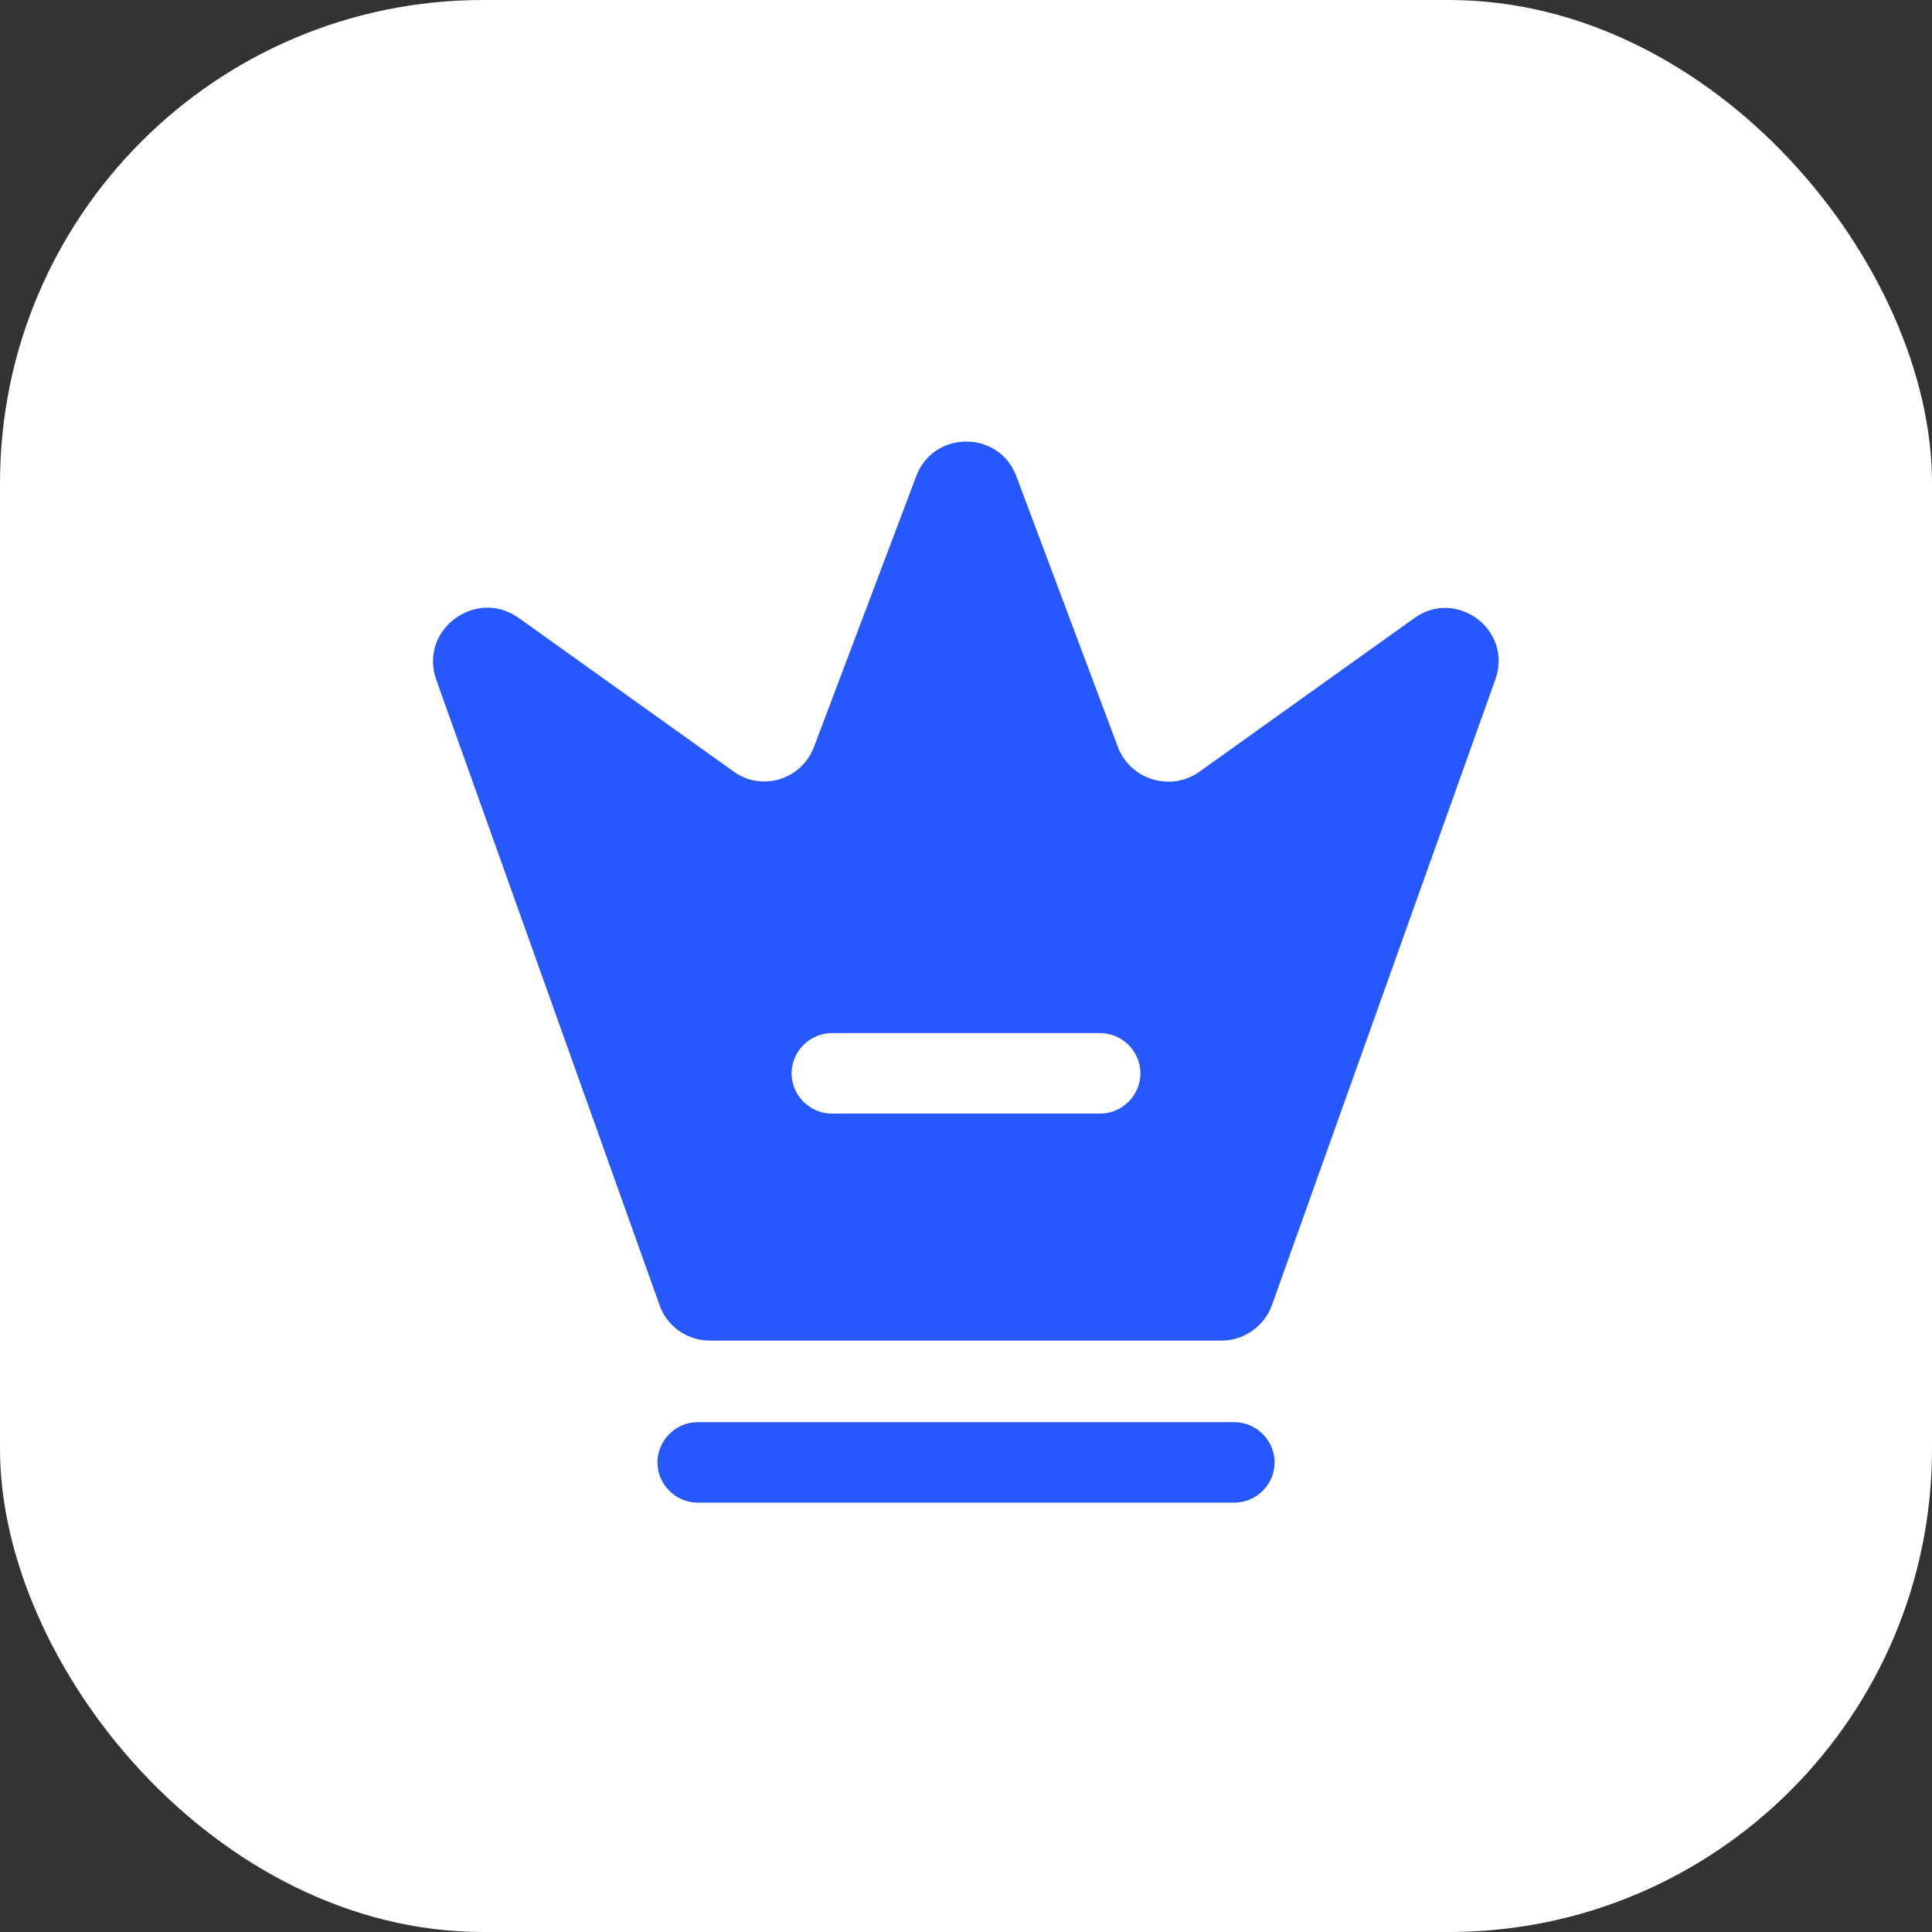
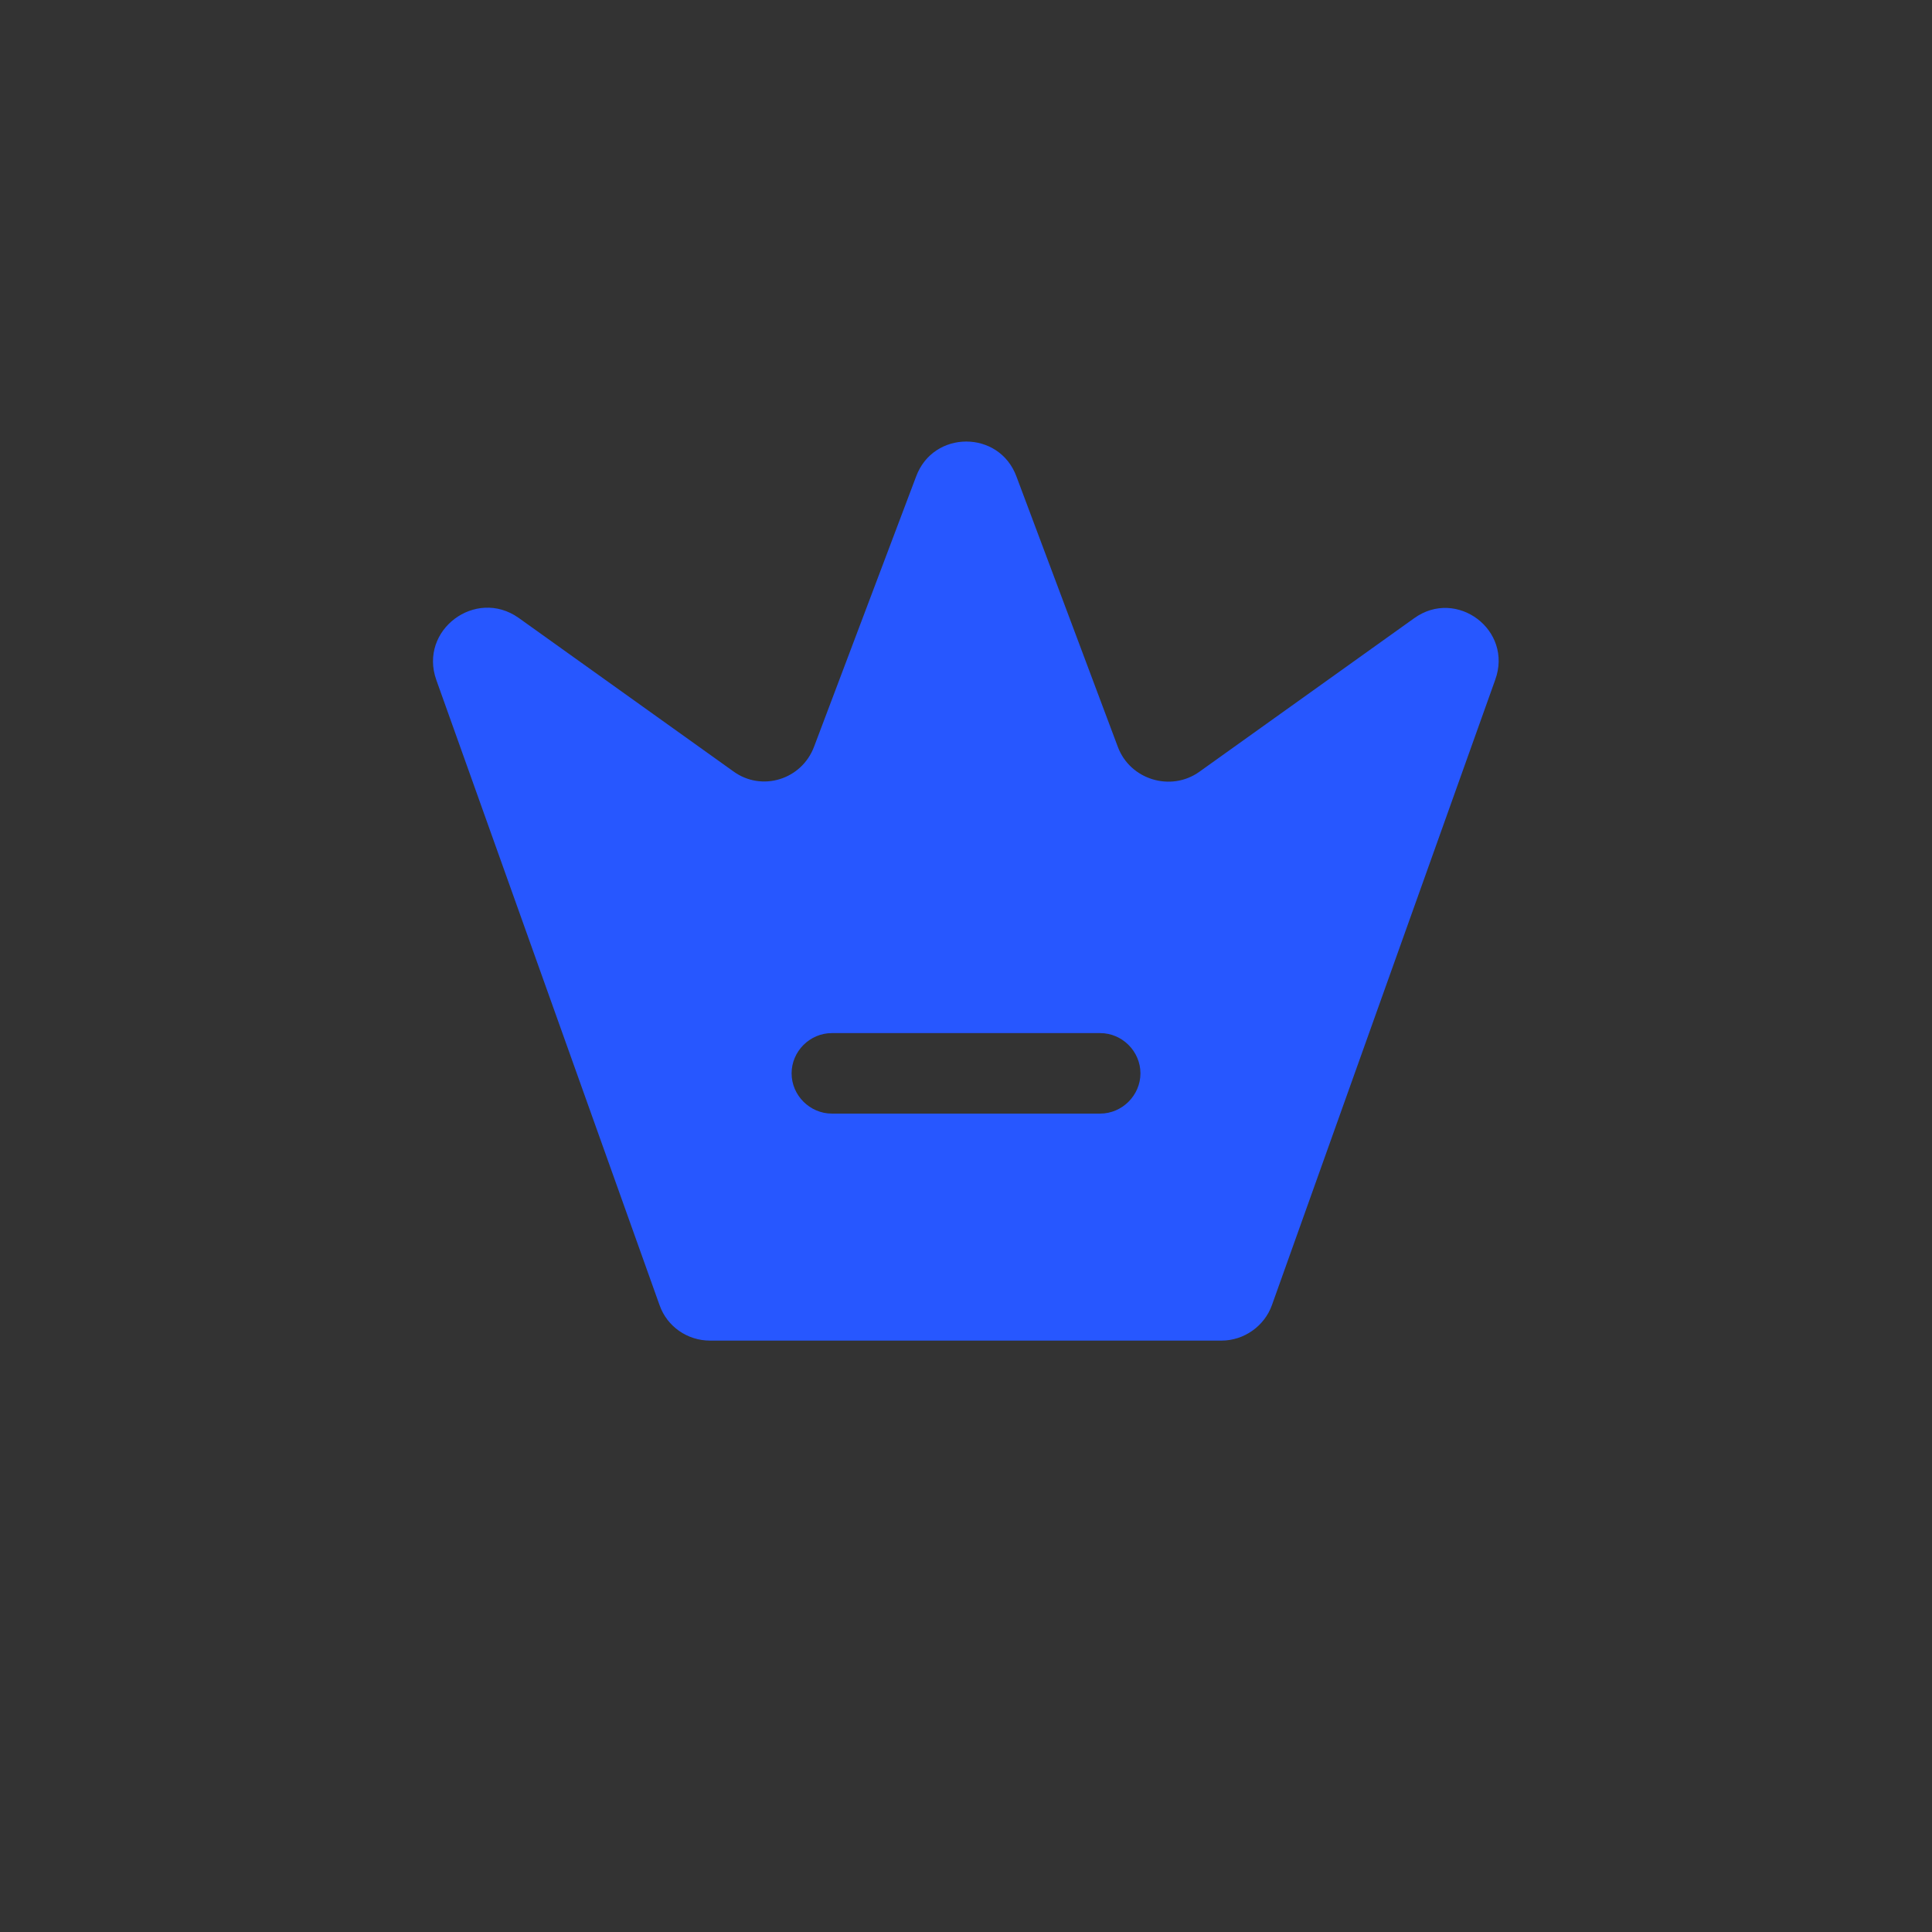
<svg xmlns="http://www.w3.org/2000/svg" width="48" height="48" viewBox="0 0 48 48" fill="none">
  <rect x="0" y="0" width="48" height="48" fill="#333333" stroke="none" />
-   <rect width="48" height="48" rx="12" fill="white" />
-   <path d="M30.667 37.333H17.334C16.787 37.333 16.334 36.88 16.334 36.333C16.334 35.787 16.787 35.333 17.334 35.333H30.667C31.214 35.333 31.667 35.787 31.667 36.333C31.667 36.88 31.214 37.333 30.667 37.333Z" fill="#2757FF" />
  <path d="M35.134 15.36L29.8 19.173C29.094 19.68 28.08 19.373 27.774 18.56L25.254 11.84C24.827 10.68 23.187 10.68 22.76 11.84L20.227 18.547C19.92 19.373 18.92 19.68 18.214 19.16L12.88 15.347C11.814 14.6 10.4 15.653 10.84 16.893L16.387 32.427C16.574 32.96 17.08 33.307 17.64 33.307H30.347C30.907 33.307 31.414 32.947 31.6 32.427L37.147 16.893C37.6 15.653 36.187 14.6 35.134 15.36ZM27.334 27.667H20.667C20.12 27.667 19.667 27.213 19.667 26.667C19.667 26.12 20.12 25.667 20.667 25.667H27.334C27.88 25.667 28.334 26.12 28.334 26.667C28.334 27.213 27.88 27.667 27.334 27.667Z" fill="#2757FF" />
</svg>